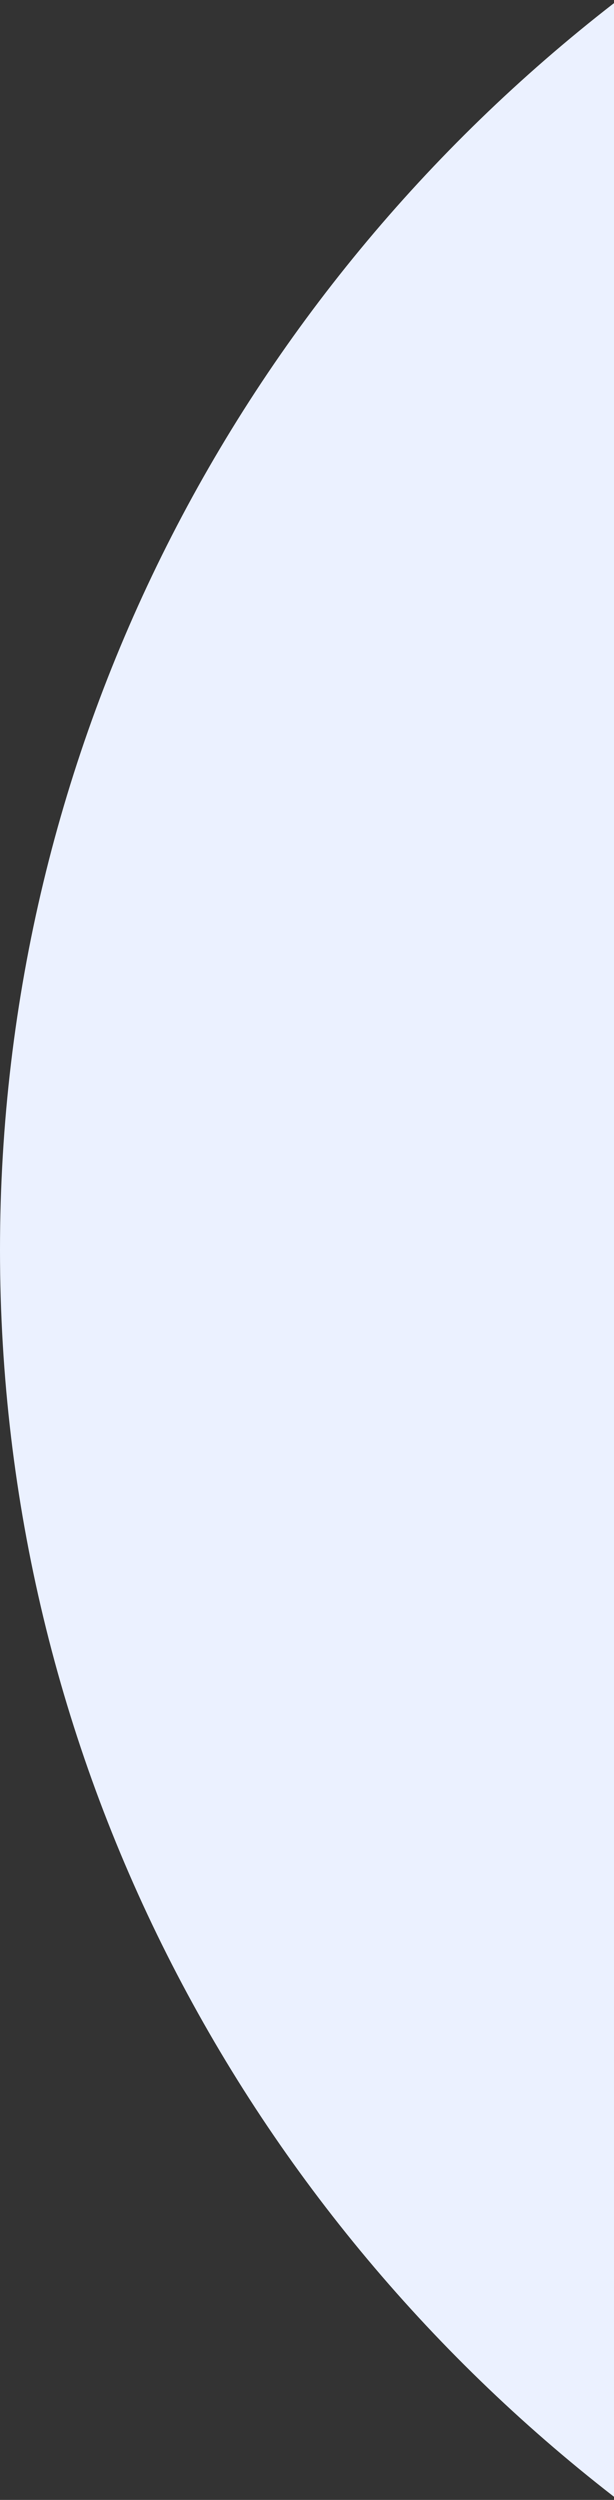
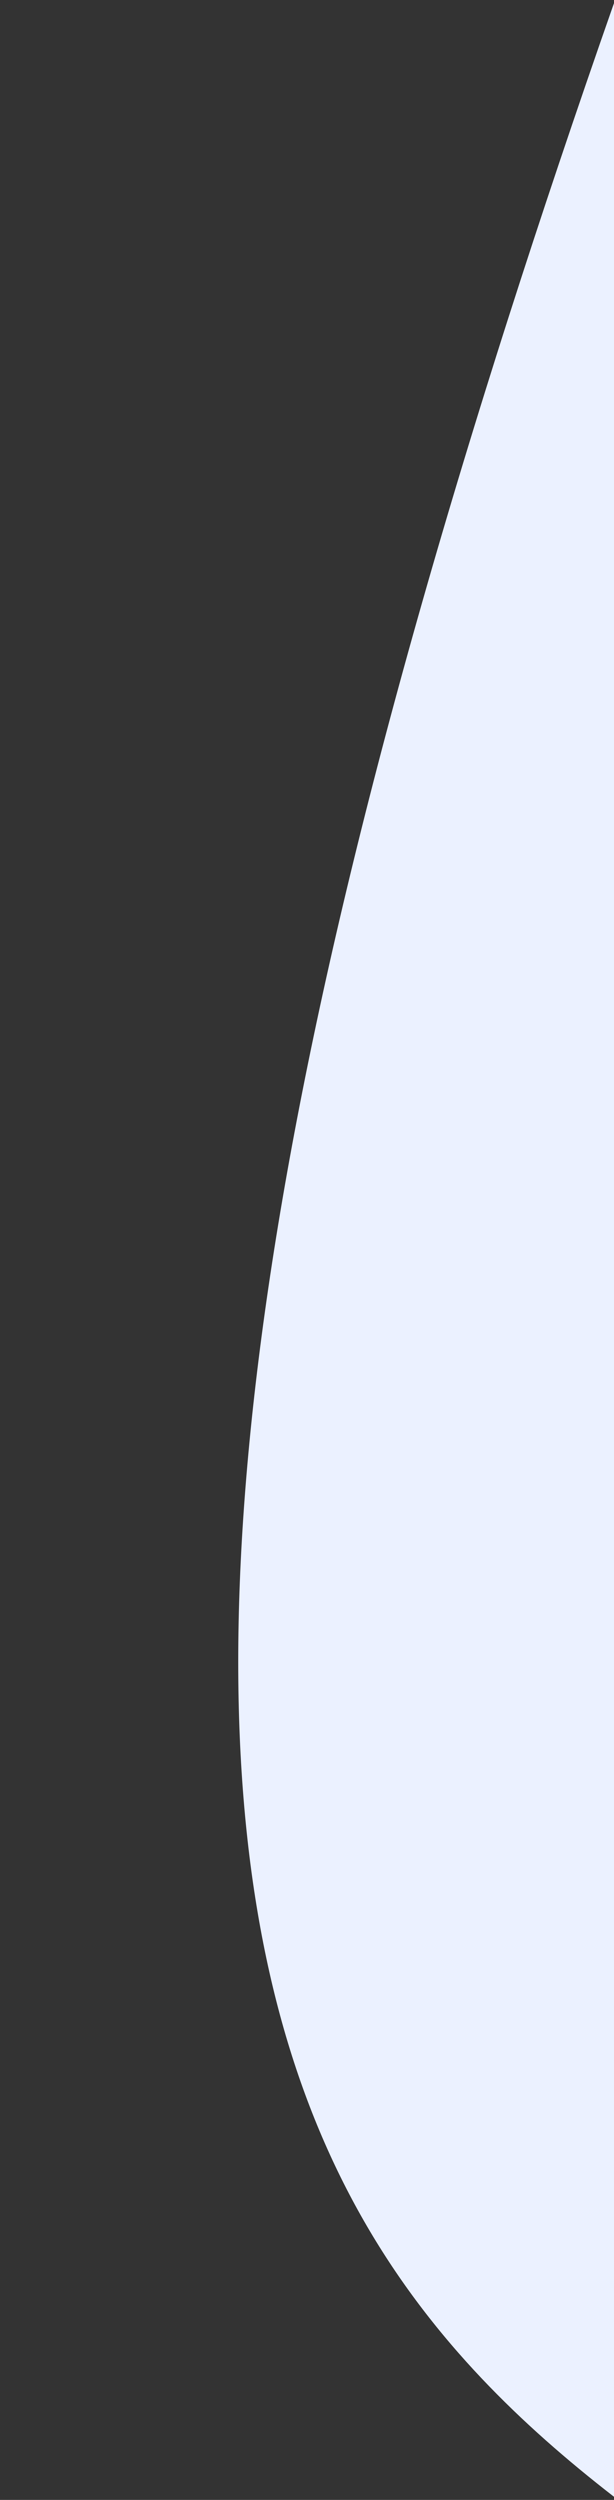
<svg xmlns="http://www.w3.org/2000/svg" width="154" height="627" viewBox="0 0 154 627" fill="none">
  <rect x="0" y="0" width="154" height="627" fill="#333333" stroke="none" />
-   <path fill-rule="evenodd" clip-rule="evenodd" d="M154 0.782C60.229 73.559 0 186.583 0 313.5C0 440.417 60.229 553.441 154 626.218V0.782Z" fill="#EBF1FF" />
+   <path fill-rule="evenodd" clip-rule="evenodd" d="M154 0.782C0 440.417 60.229 553.441 154 626.218V0.782Z" fill="#EBF1FF" />
</svg>